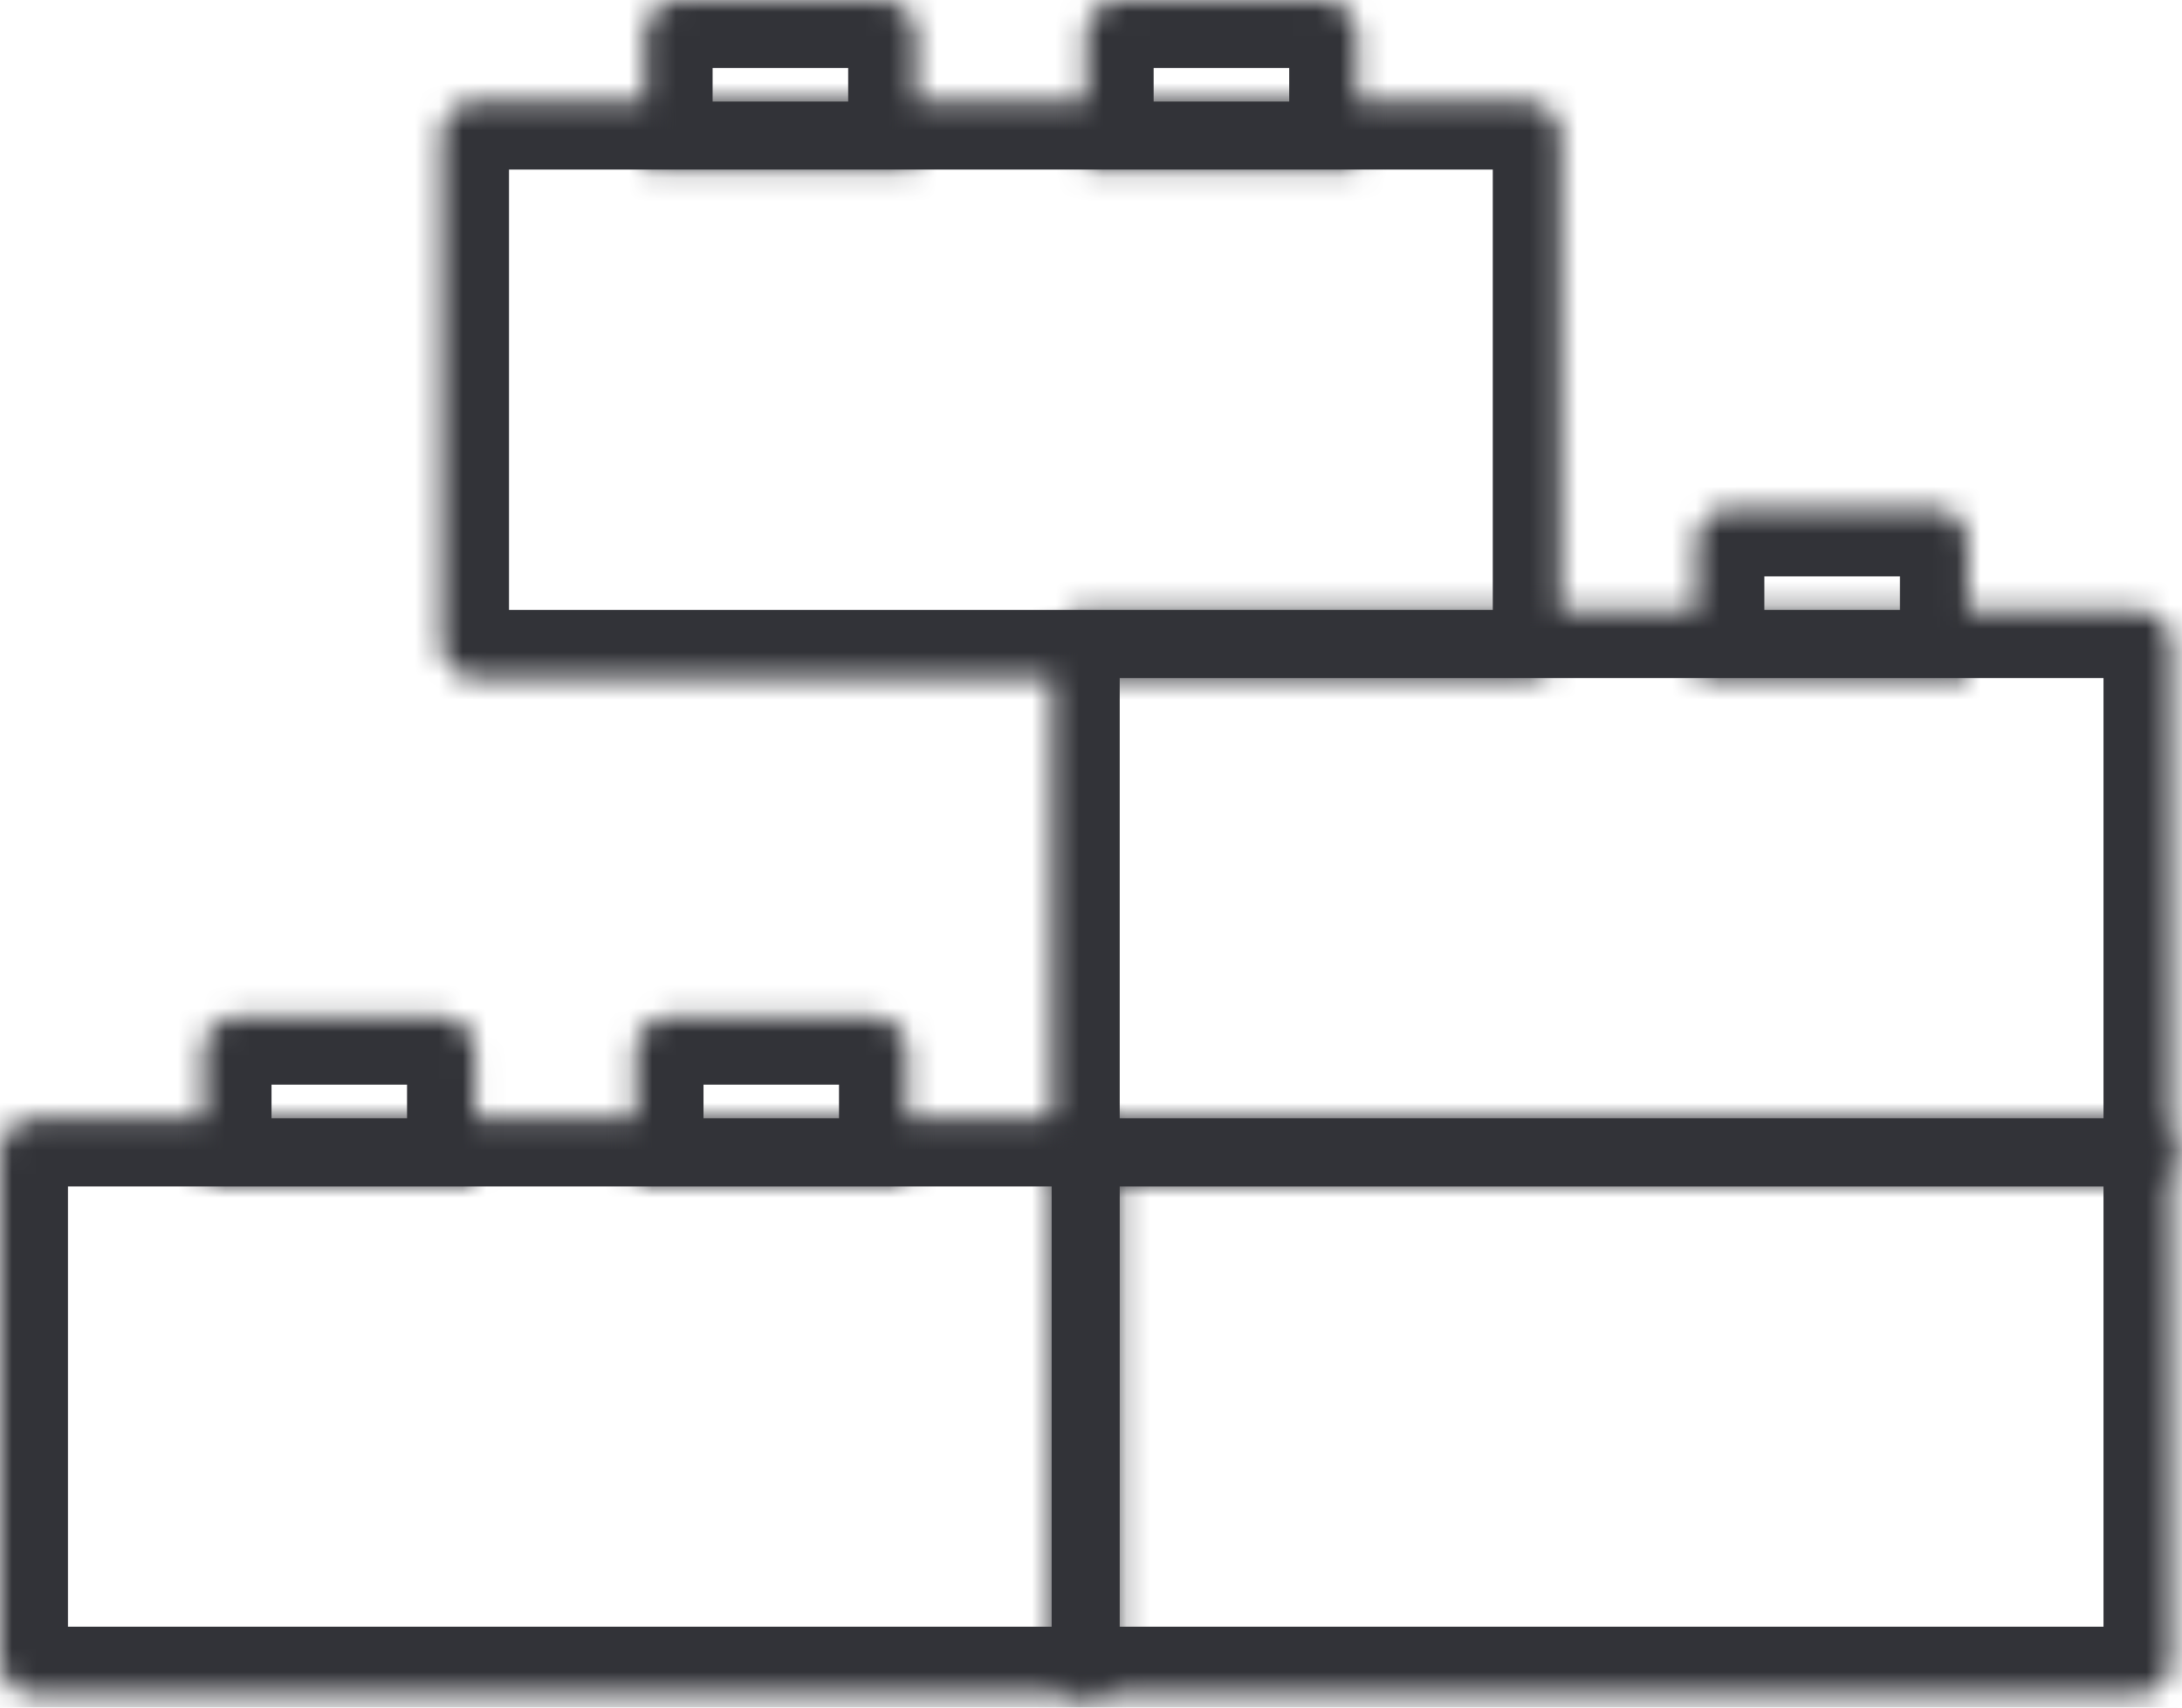
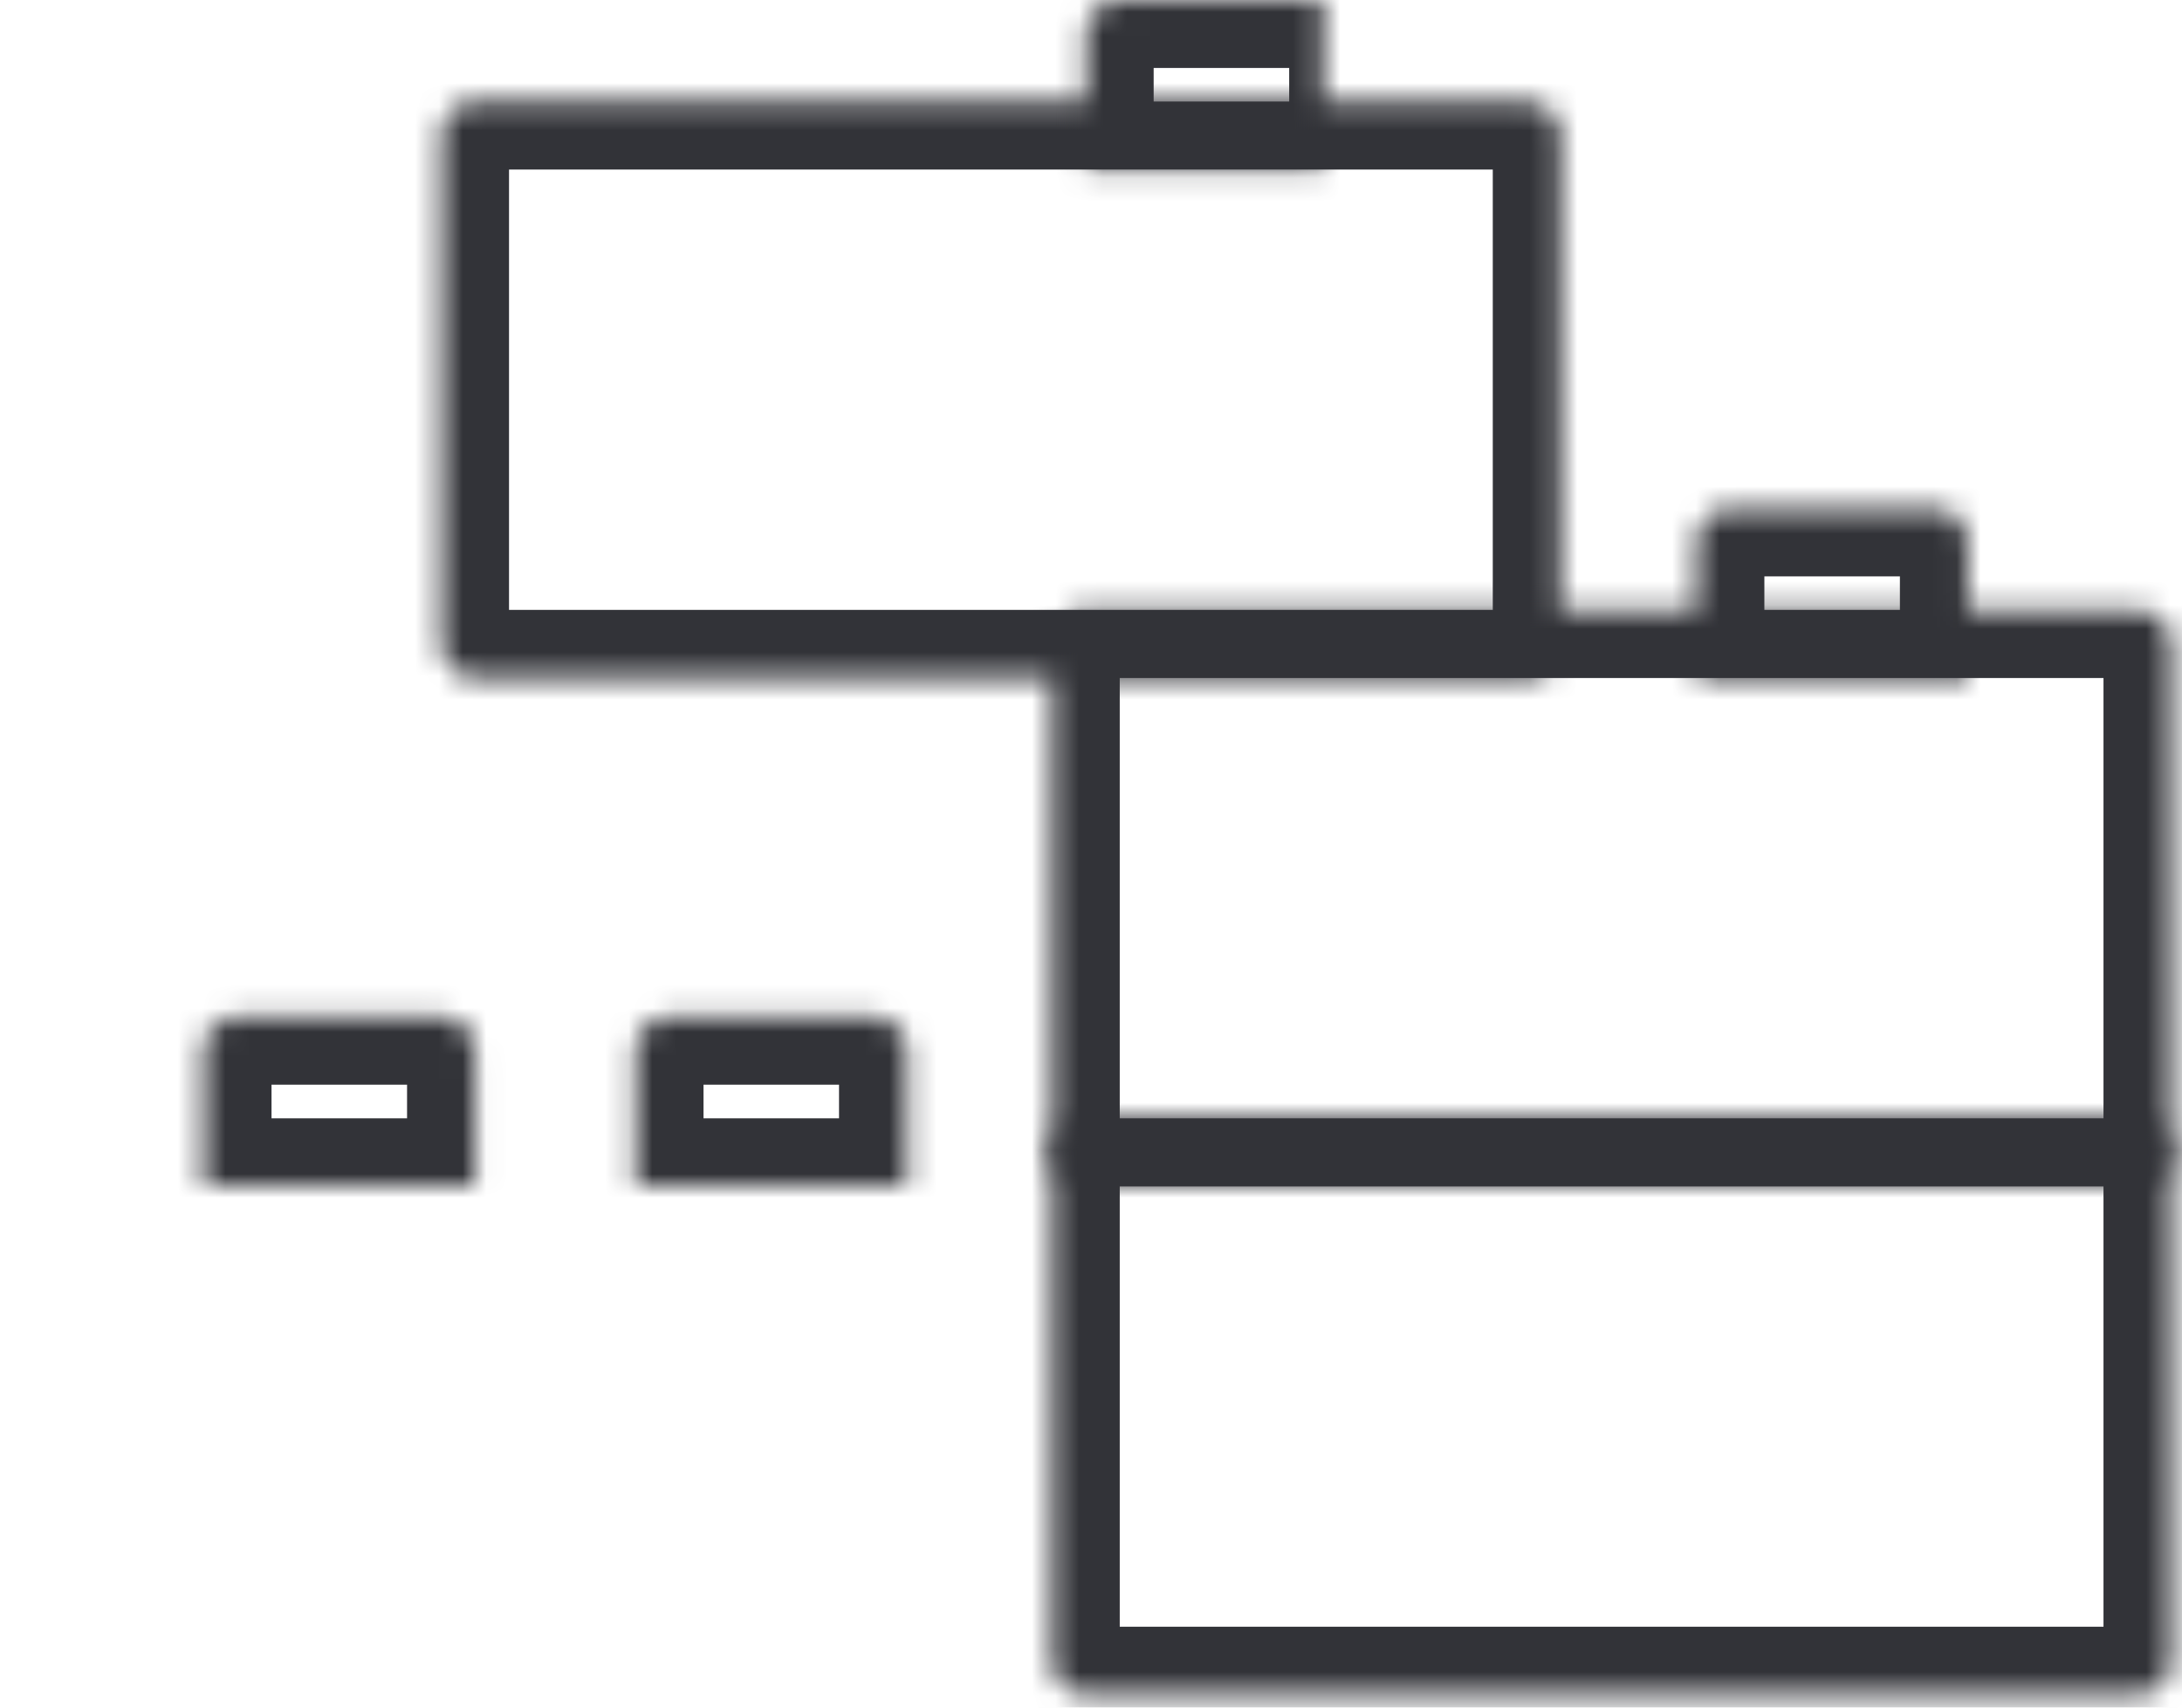
<svg xmlns="http://www.w3.org/2000/svg" width="92" height="72" viewBox="0 0 92 72" fill="none">
  <mask id="mask0_9713_29014" style="mask-type:luminance" maskUnits="userSpaceOnUse" x="0" y="47" width="48" height="25">
    <path d="M45.775 47.16H1.433C0.642 47.16 0 47.802 0 48.593V70.023C0 70.815 0.642 71.456 1.433 71.456H45.775C46.566 71.456 47.208 70.815 47.208 70.023V48.593C47.208 47.802 46.566 47.16 45.775 47.16Z" fill="white" />
  </mask>
  <g mask="url(#mask0_9713_29014)">
-     <path d="M45.775 47.16H1.433C0.642 47.16 0 47.802 0 48.593V70.023C0 70.815 0.642 71.456 1.433 71.456H45.775C46.566 71.456 47.208 70.815 47.208 70.023V48.593C47.208 47.802 46.566 47.16 45.775 47.16Z" stroke="#323338" stroke-width="5.73" />
-   </g>
+     </g>
  <mask id="mask1_9713_29014" style="mask-type:luminance" maskUnits="userSpaceOnUse" x="8" y="42" width="13" height="9">
    <path d="M8.583 44.304C8.583 43.512 9.225 42.871 10.016 42.871H18.596C19.386 42.871 20.028 43.512 20.028 44.304V50.017H8.583V44.304Z" fill="white" />
  </mask>
  <g mask="url(#mask1_9713_29014)">
    <path d="M8.583 44.304C8.583 43.512 9.225 42.871 10.016 42.871H18.596C19.386 42.871 20.028 43.512 20.028 44.304V50.017H8.583V44.304Z" stroke="#323338" stroke-width="5.73" />
  </g>
  <mask id="mask2_9713_29014" style="mask-type:luminance" maskUnits="userSpaceOnUse" x="26" y="42" width="13" height="9">
    <path d="M26.797 44.304C26.797 43.512 27.437 42.871 28.229 42.871H36.809C37.599 42.871 38.241 43.512 38.241 44.304V50.017H26.797V44.304Z" fill="white" />
  </mask>
  <g mask="url(#mask2_9713_29014)">
    <path d="M26.797 44.304C26.797 43.512 27.437 42.871 28.229 42.871H36.809C37.599 42.871 38.241 43.512 38.241 44.304V50.017H26.797V44.304Z" stroke="#323338" stroke-width="5.73" />
  </g>
  <mask id="mask3_9713_29014" style="mask-type:luminance" maskUnits="userSpaceOnUse" x="18" y="4" width="48" height="25">
    <path d="M64.372 4.285H20.03C19.238 4.285 18.597 4.927 18.597 5.718V27.148C18.597 27.94 19.238 28.581 20.03 28.581H64.372C65.163 28.581 65.805 27.94 65.805 27.148V5.718C65.805 4.927 65.163 4.285 64.372 4.285Z" fill="white" />
  </mask>
  <g mask="url(#mask3_9713_29014)">
    <path d="M64.372 4.285H20.03C19.238 4.285 18.597 4.927 18.597 5.718V27.148C18.597 27.94 19.238 28.581 20.03 28.581H64.372C65.163 28.581 65.805 27.94 65.805 27.148V5.718C65.805 4.927 65.163 4.285 64.372 4.285Z" stroke="#323338" stroke-width="5.73" />
  </g>
  <mask id="mask4_9713_29014" style="mask-type:luminance" maskUnits="userSpaceOnUse" x="27" y="0" width="12" height="8">
    <path d="M27.18 1.433C27.18 0.64 27.822 0 28.614 0H37.194C37.984 0 38.626 0.641 38.626 1.433V7.146H27.18V1.433Z" fill="white" />
  </mask>
  <g mask="url(#mask4_9713_29014)">
-     <path d="M27.18 1.433C27.18 0.64 27.822 0 28.614 0H37.194C37.984 0 38.626 0.641 38.626 1.433V7.146H27.18V1.433Z" stroke="#323338" stroke-width="5.73" />
-   </g>
+     </g>
  <mask id="mask5_9713_29014" style="mask-type:luminance" maskUnits="userSpaceOnUse" x="45" y="0" width="13" height="8">
-     <path d="M45.777 1.433C45.777 0.64 46.418 0 47.209 0H55.789C56.58 0 57.221 0.641 57.221 1.433V7.146H45.777V1.433Z" fill="white" />
+     <path d="M45.777 1.433C45.777 0.64 46.418 0 47.209 0H55.789V7.146H45.777V1.433Z" fill="white" />
  </mask>
  <g mask="url(#mask5_9713_29014)">
    <path d="M45.777 1.433C45.777 0.64 46.418 0 47.209 0H55.789C56.58 0 57.221 0.641 57.221 1.433V7.146H45.777V1.433Z" stroke="#323338" stroke-width="5.73" />
  </g>
  <mask id="mask6_9713_29014" style="mask-type:luminance" maskUnits="userSpaceOnUse" x="44" y="25" width="48" height="26">
    <path d="M90.122 25.723H45.78C44.988 25.723 44.347 26.364 44.347 27.156V48.586C44.347 49.377 44.988 50.019 45.78 50.019H90.122C90.913 50.019 91.555 49.377 91.555 48.586V27.156C91.555 26.364 90.913 25.723 90.122 25.723Z" fill="white" />
  </mask>
  <g mask="url(#mask6_9713_29014)">
    <path d="M90.122 25.723H45.78C44.988 25.723 44.347 26.364 44.347 27.156V48.586C44.347 49.377 44.988 50.019 45.78 50.019H90.122C90.913 50.019 91.555 49.377 91.555 48.586V27.156C91.555 26.364 90.913 25.723 90.122 25.723Z" stroke="#323338" stroke-width="5.73" />
  </g>
  <mask id="mask7_9713_29014" style="mask-type:luminance" maskUnits="userSpaceOnUse" x="44" y="47" width="48" height="25">
    <path d="M90.122 47.16H45.78C44.988 47.16 44.347 47.802 44.347 48.593V70.023C44.347 70.815 44.988 71.456 45.78 71.456H90.122C90.913 71.456 91.555 70.815 91.555 70.023V48.593C91.555 47.802 90.913 47.16 90.122 47.16Z" fill="white" />
  </mask>
  <g mask="url(#mask7_9713_29014)">
    <path d="M90.122 47.16H45.78C44.988 47.16 44.347 47.802 44.347 48.593V70.023C44.347 70.815 44.988 71.456 45.78 71.456H90.122C90.913 71.456 91.555 70.815 91.555 70.023V48.593C91.555 47.802 90.913 47.16 90.122 47.16Z" stroke="#323338" stroke-width="5.73" />
  </g>
  <mask id="mask8_9713_29014" style="mask-type:luminance" maskUnits="userSpaceOnUse" x="71" y="21" width="12" height="8">
    <path d="M71.527 22.869C71.527 22.078 72.167 21.438 72.959 21.438H81.539C82.329 21.438 82.971 22.078 82.971 22.869V28.582H71.526L71.527 22.869Z" fill="white" />
  </mask>
  <g mask="url(#mask8_9713_29014)">
    <path d="M71.527 22.869C71.527 22.078 72.167 21.438 72.959 21.438H81.539C82.329 21.438 82.971 22.078 82.971 22.869V28.582H71.526L71.527 22.869Z" stroke="#323338" stroke-width="5.73" />
  </g>
</svg>